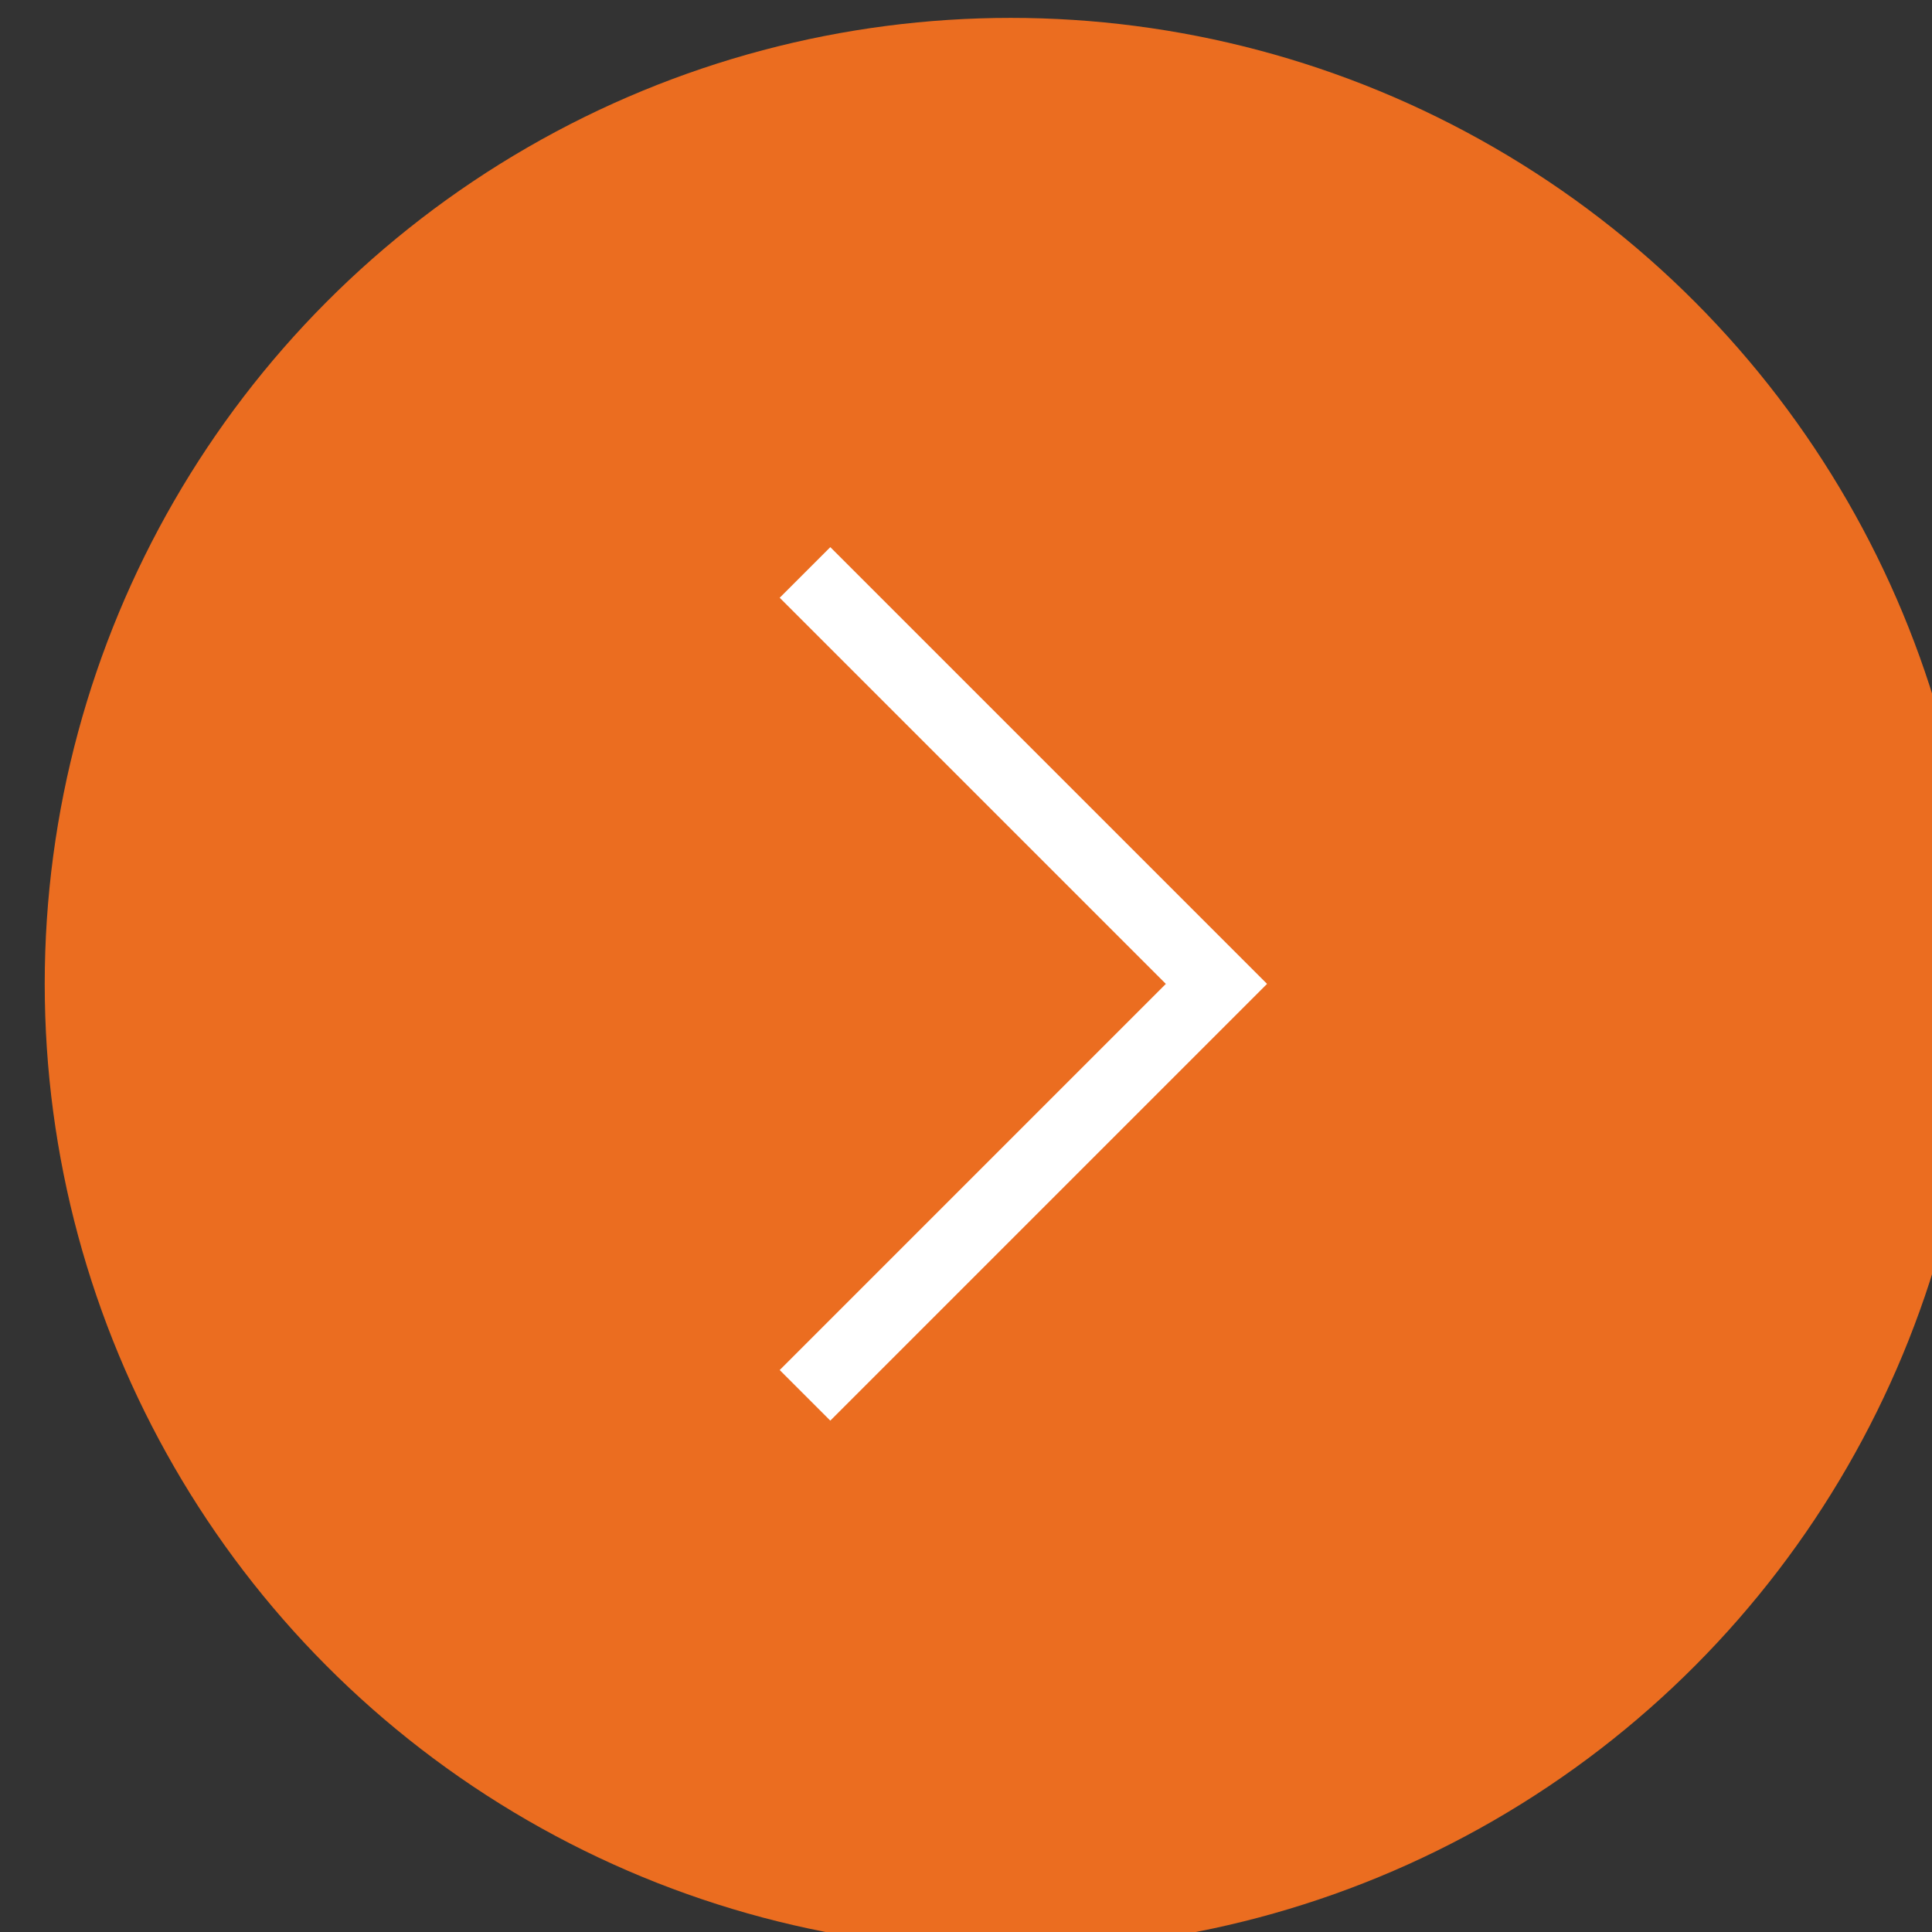
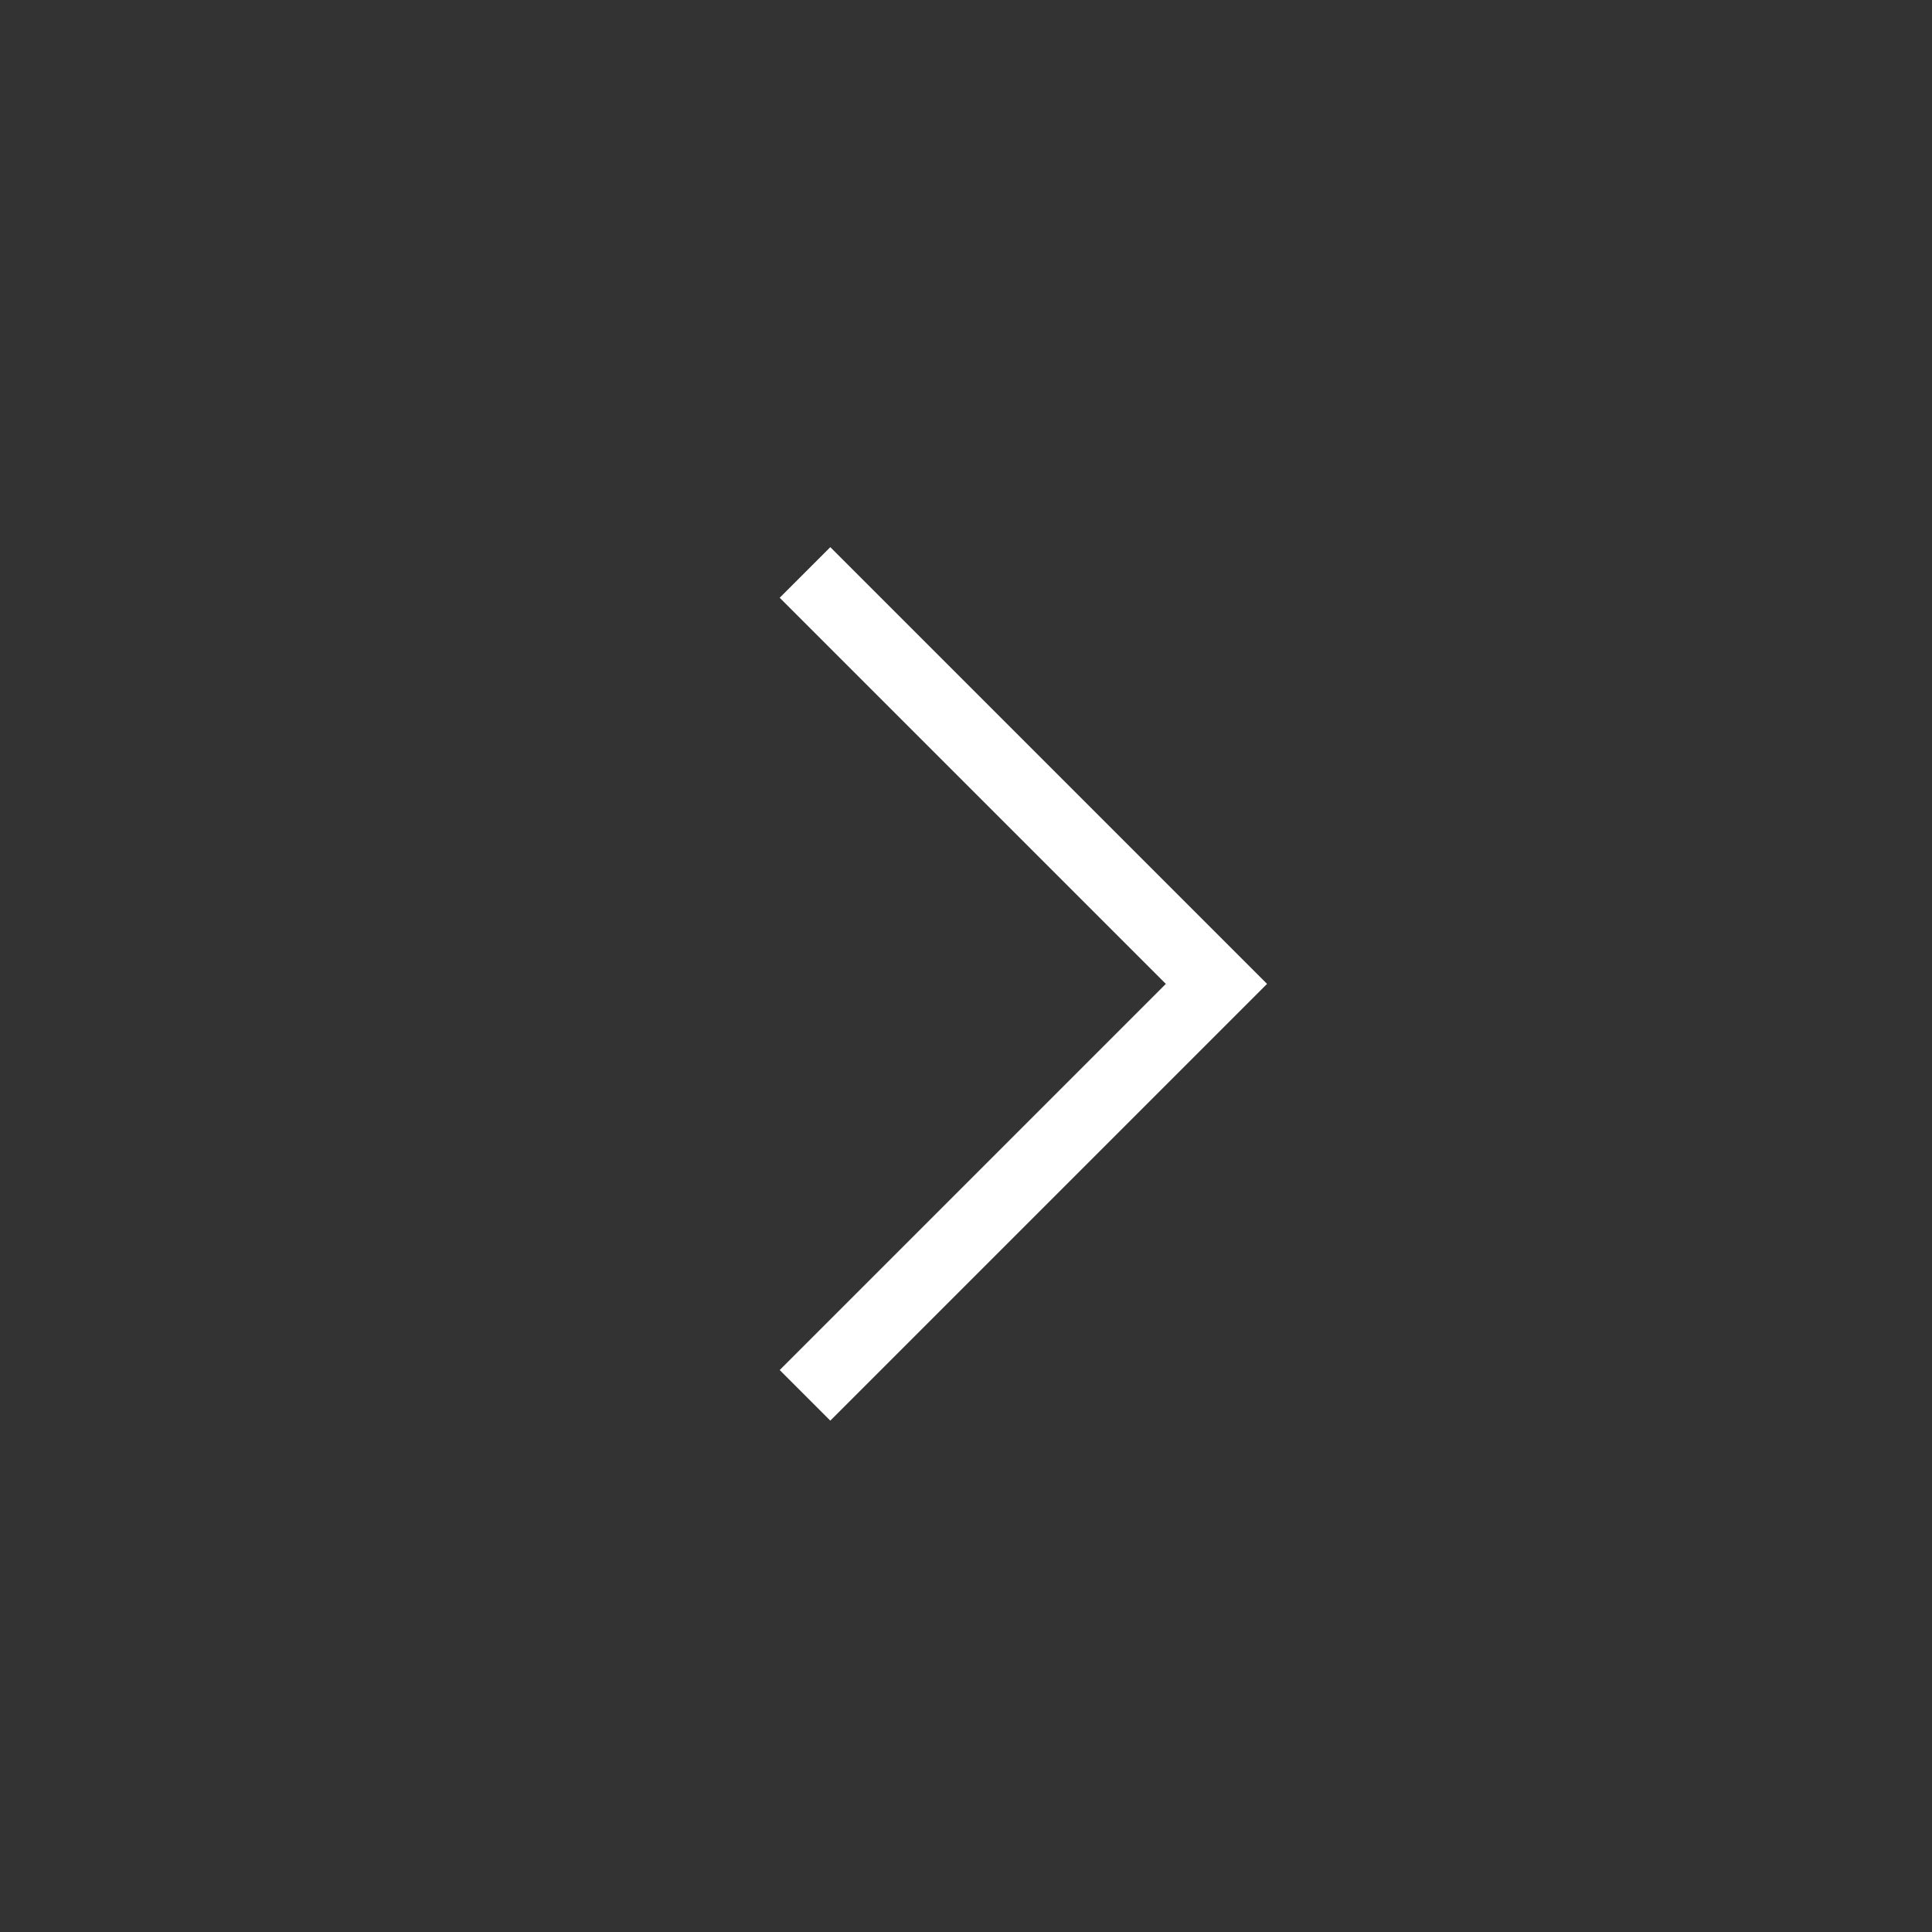
<svg xmlns="http://www.w3.org/2000/svg" viewBox="6526 4998 54 54" data-guides="{&quot;vertical&quot;:[],&quot;horizontal&quot;:[]}">
  <rect x="6526" y="4998" width="54" height="54" fill="#333333" stroke="none" />
-   <ellipse fill="#eb6d20" font-size-adjust="none" cx="6554.25" cy="5025.5" r="27" id="tSvg98e698ac2c" title="Ellipse 1" fill-opacity="1" stroke="none" stroke-opacity="1" rx="27" ry="27" style="transform: rotate(180deg); transform-origin: 6554.25px 5025.5px;" />
  <path fill="none" stroke="white" fill-opacity="1" stroke-width="2" stroke-opacity="1" font-size-adjust="none" id="tSvg13cef371f6e" title="Path 1" d="M 6548.5 5014 C 6552.333 5017.833 6556.167 5021.667 6560 5025.5C 6556.167 5029.333 6552.333 5033.167 6548.5 5037" />
  <defs />
</svg>